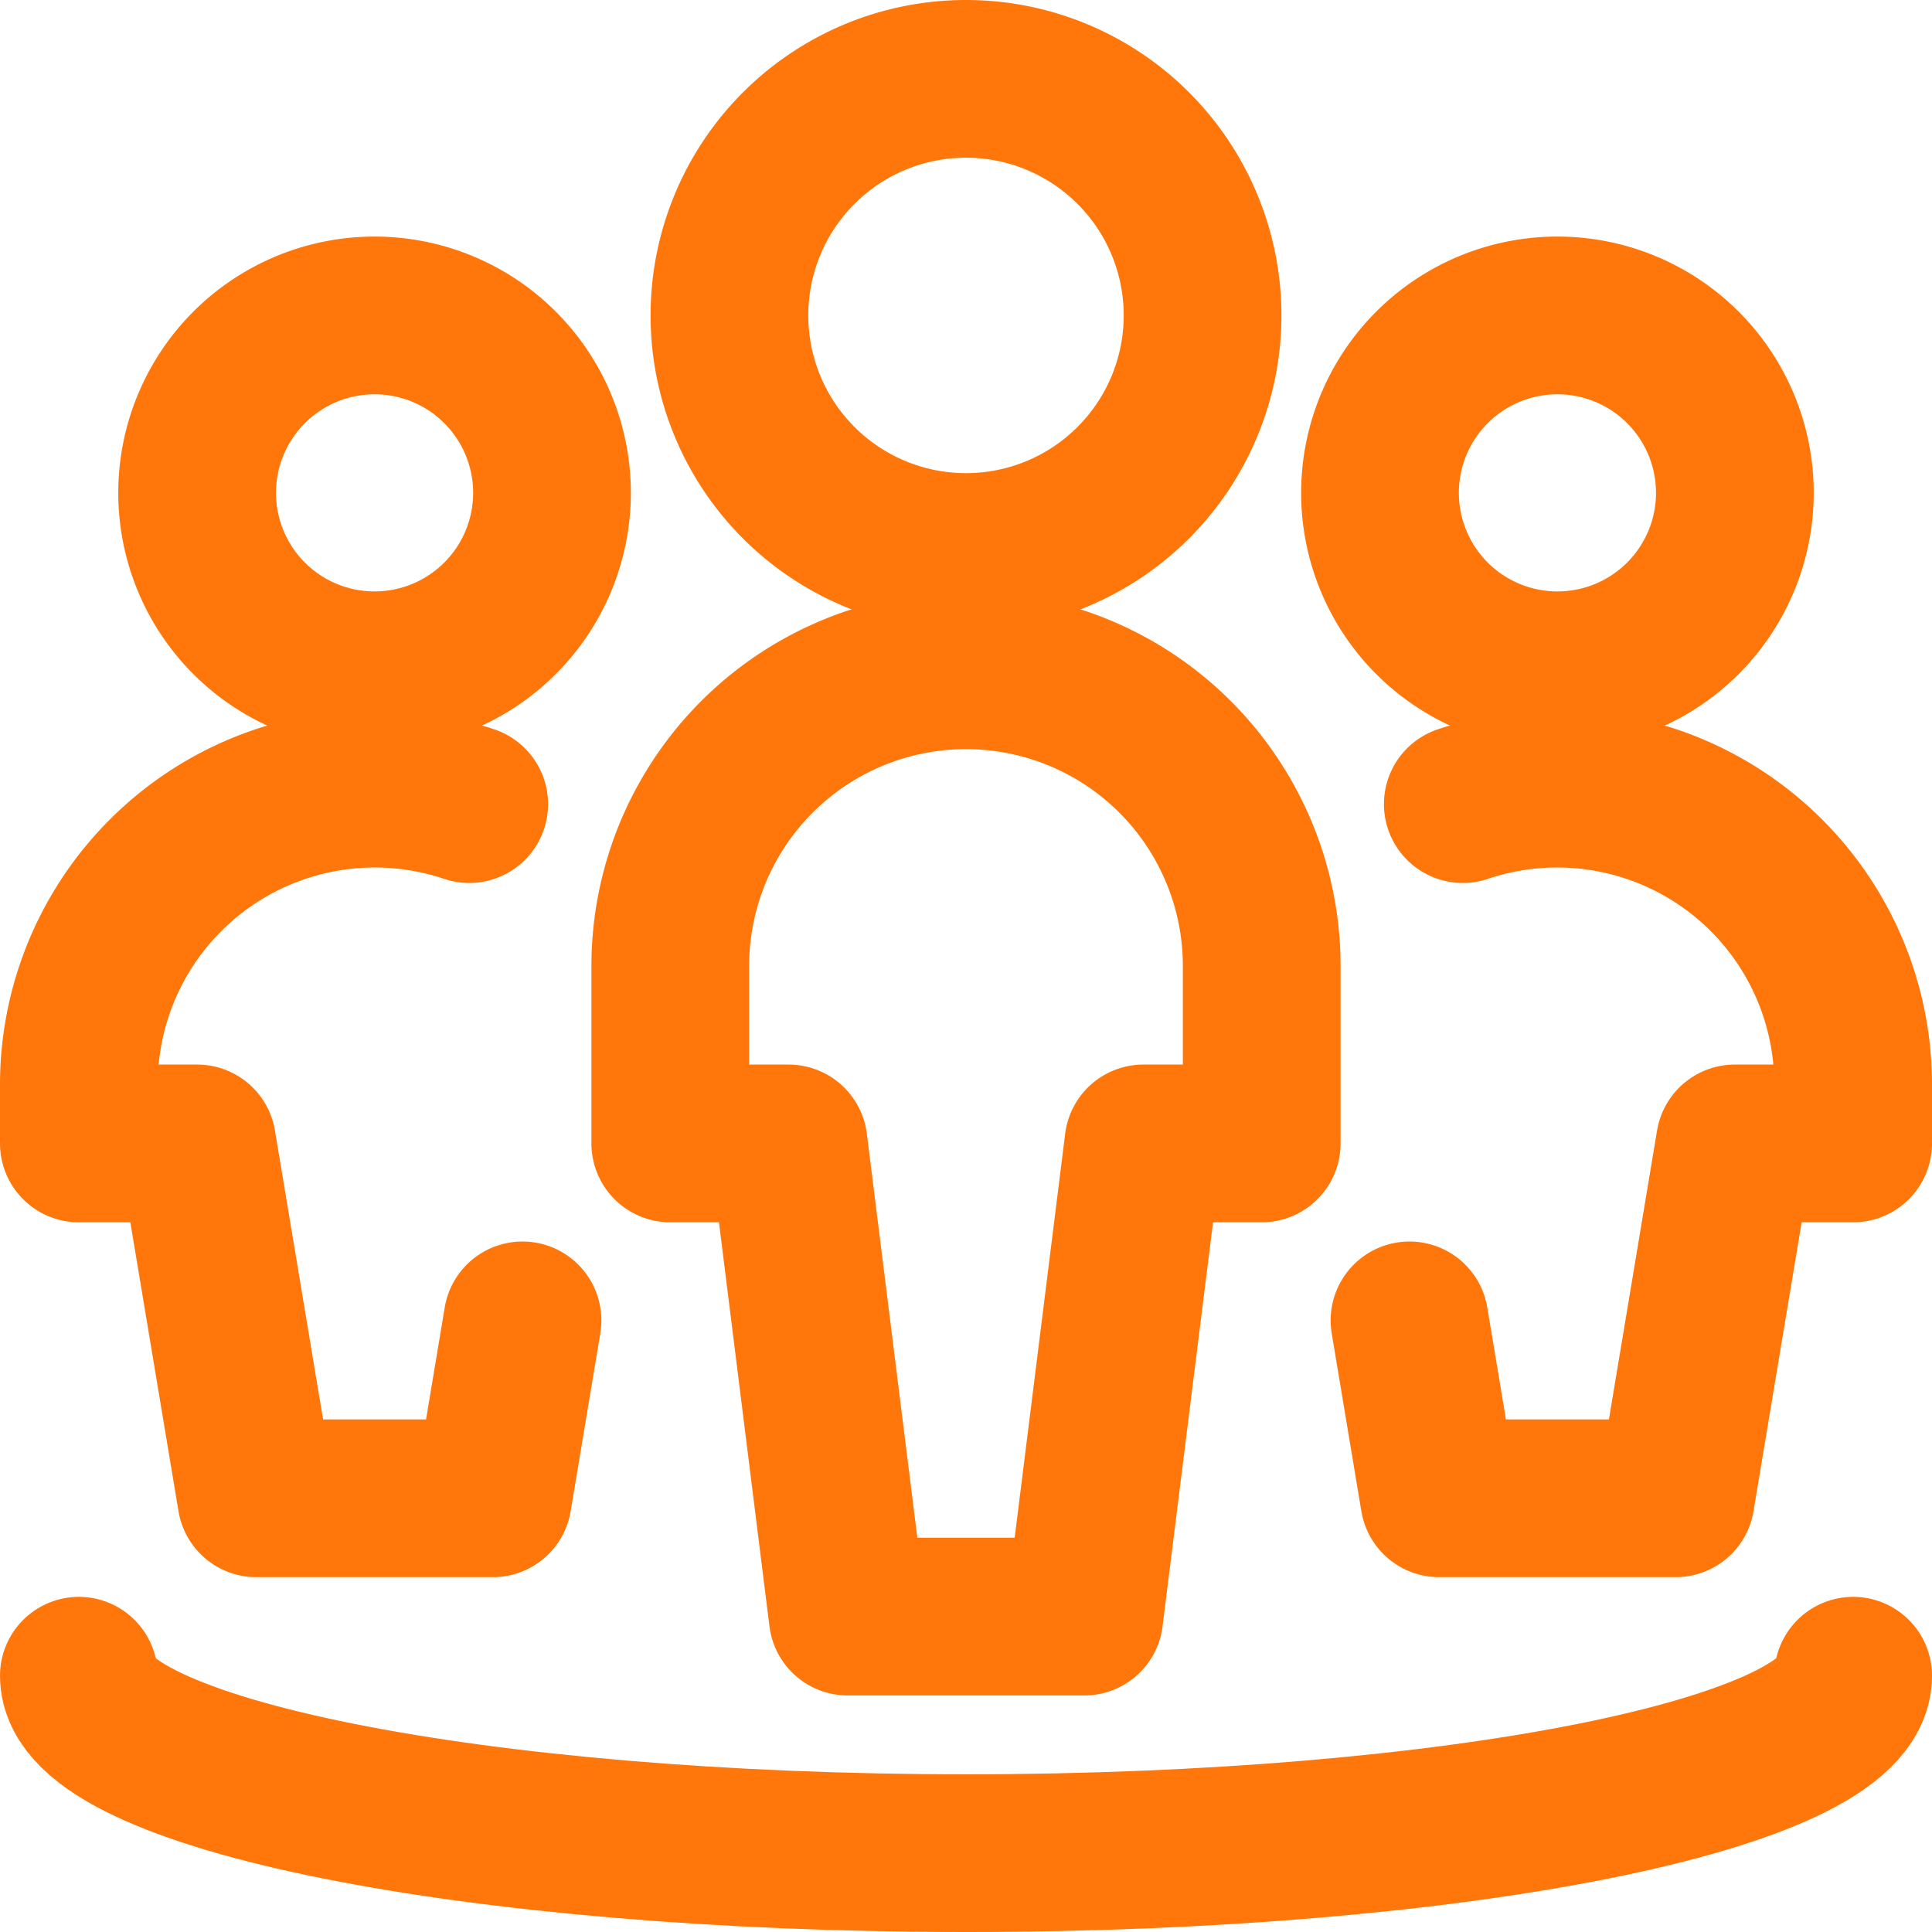
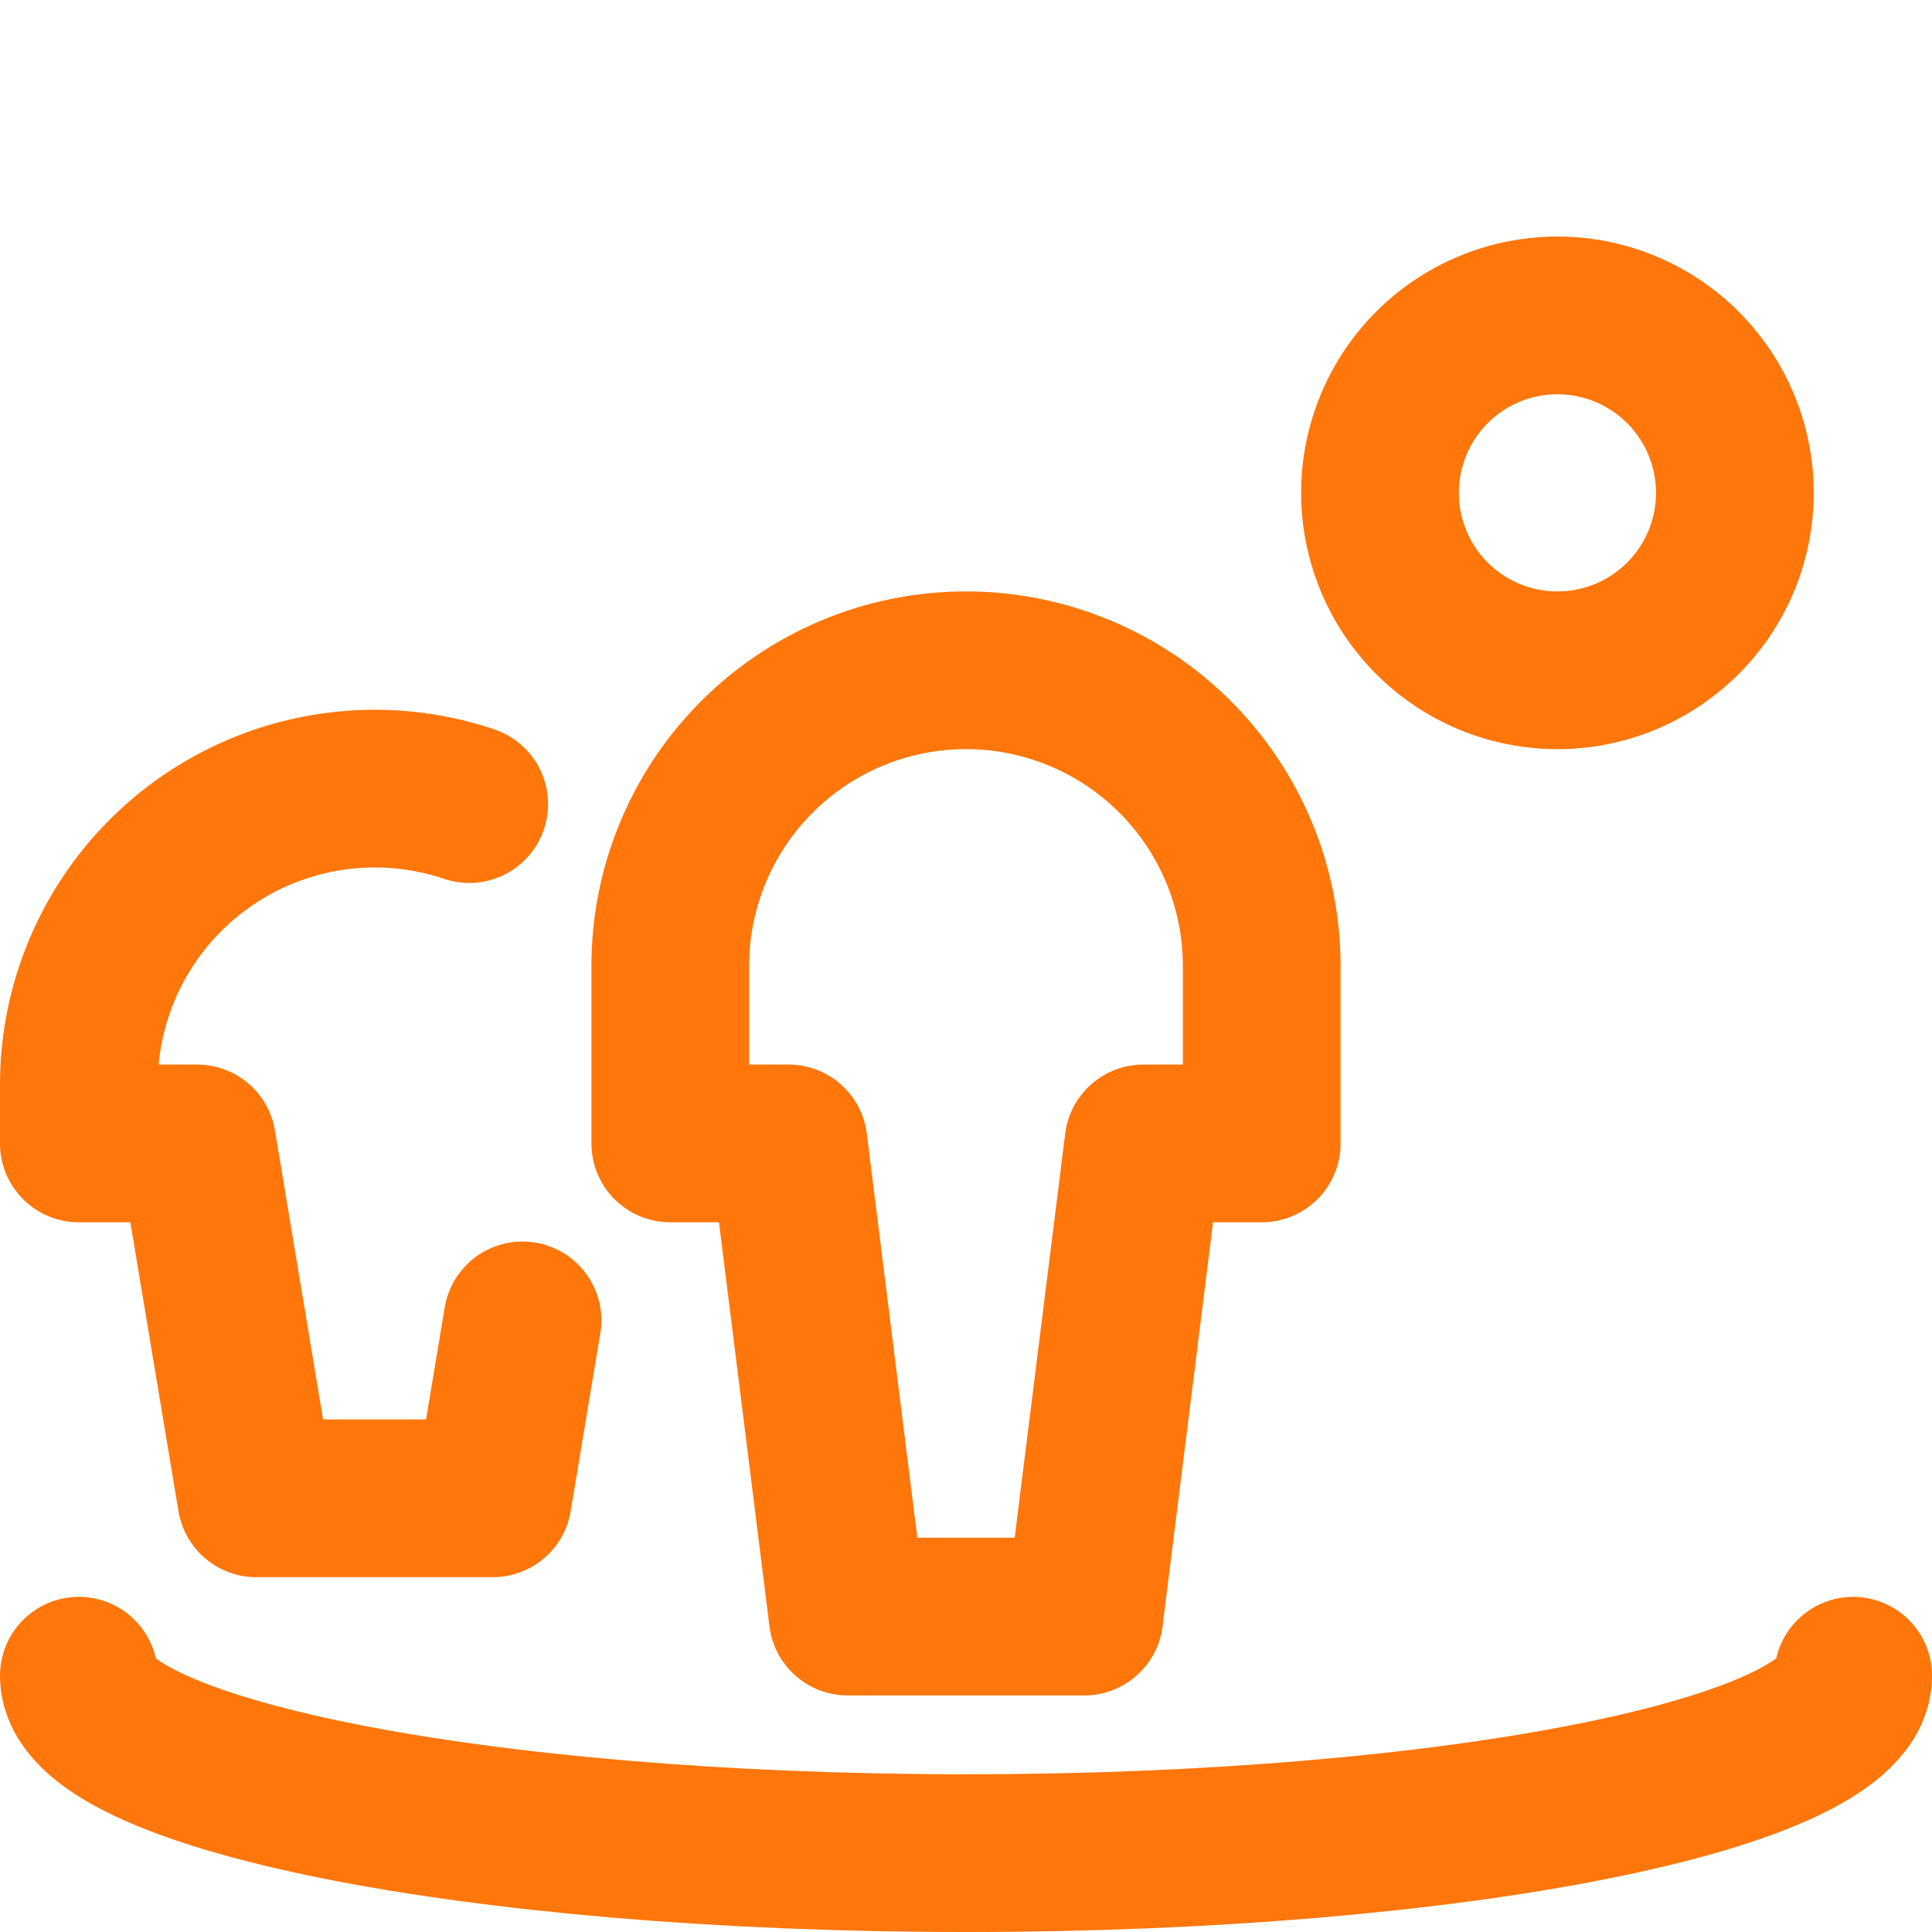
<svg xmlns="http://www.w3.org/2000/svg" width="24.5" height="24.5" viewBox="0 0 24.5 24.5">
  <g id="Multiple-Circle--Streamline-Streamline-3.0" transform="translate(0.25 0.25)">
-     <path id="Path_2666" data-name="Path 2666" d="M9,3.75a3,3,0,1,0,3-3,3,3,0,0,0-3,3" fill="none" stroke="#ff760a" stroke-linecap="round" stroke-linejoin="round" stroke-width="2" />
    <path id="Path_2667" data-name="Path 2667" d="M15.75,14.25V12a3.75,3.75,0,1,0-7.5,0v2.25h1.5l.75,6h3l.75-6Z" fill="none" stroke="#ff760a" stroke-linecap="round" stroke-linejoin="round" stroke-width="2" />
-     <path id="Path_2668" data-name="Path 2668" d="M2.25,6A2.25,2.25,0,1,0,4.5,3.75,2.25,2.25,0,0,0,2.25,6" fill="none" stroke="#ff760a" stroke-linecap="round" stroke-linejoin="round" stroke-width="2" />
    <path id="Path_2669" data-name="Path 2669" d="M5.7,9.947A3.753,3.753,0,0,0,.75,13.5v.75h1.5L3,18.75H6l.376-2.256" fill="none" stroke="#ff760a" stroke-linecap="round" stroke-linejoin="round" stroke-width="2" />
    <path id="Path_2670" data-name="Path 2670" d="M17.25,6A2.25,2.25,0,1,0,19.5,3.75,2.25,2.25,0,0,0,17.25,6" fill="none" stroke="#ff760a" stroke-linecap="round" stroke-linejoin="round" stroke-width="2" />
-     <path id="Path_2671" data-name="Path 2671" d="M18.3,9.947A3.753,3.753,0,0,1,23.25,13.5v.75h-1.5L21,18.75H18l-.376-2.256" fill="none" stroke="#ff760a" stroke-linecap="round" stroke-linejoin="round" stroke-width="2" />
    <path id="Path_2672" data-name="Path 2672" d="M23.25,21c0,1.243-5.037,2.25-11.25,2.25S.75,22.243.75,21" fill="none" stroke="#ff760a" stroke-linecap="round" stroke-linejoin="round" stroke-width="2" />
  </g>
</svg>